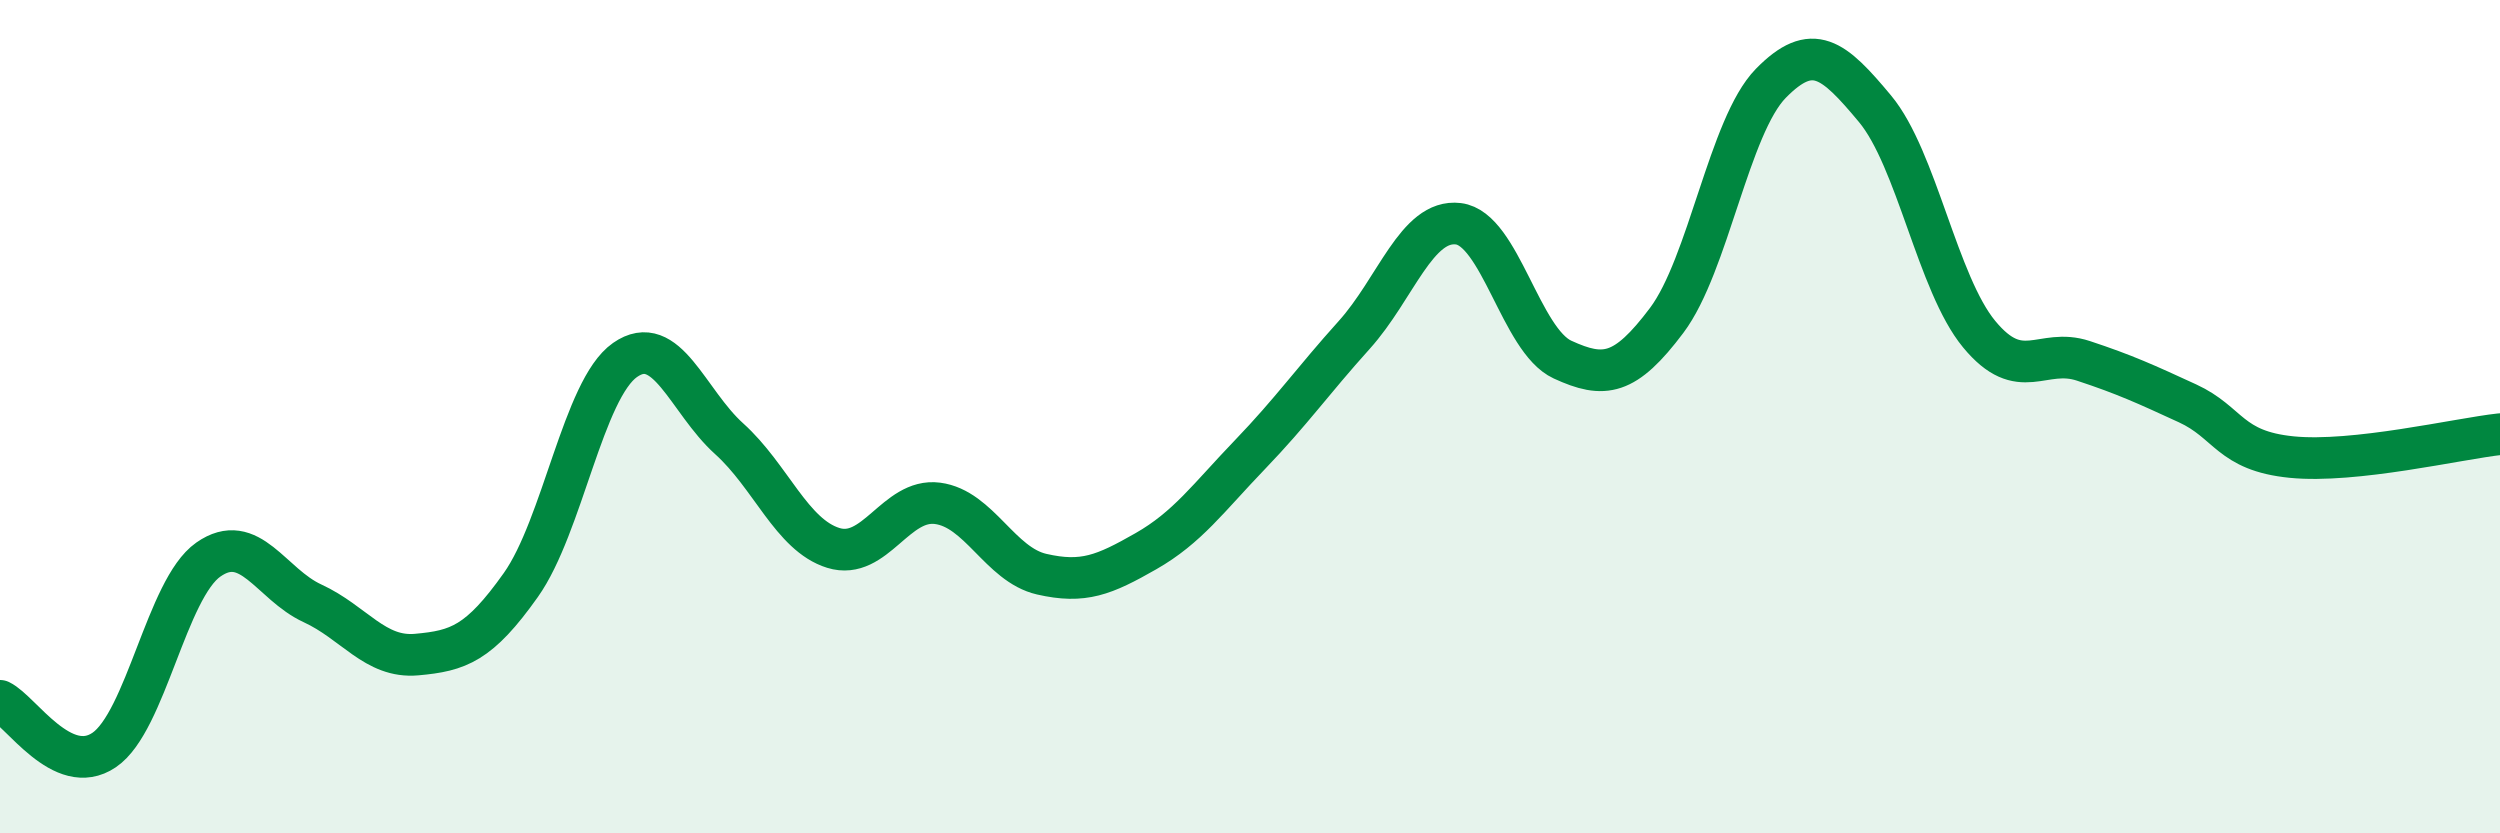
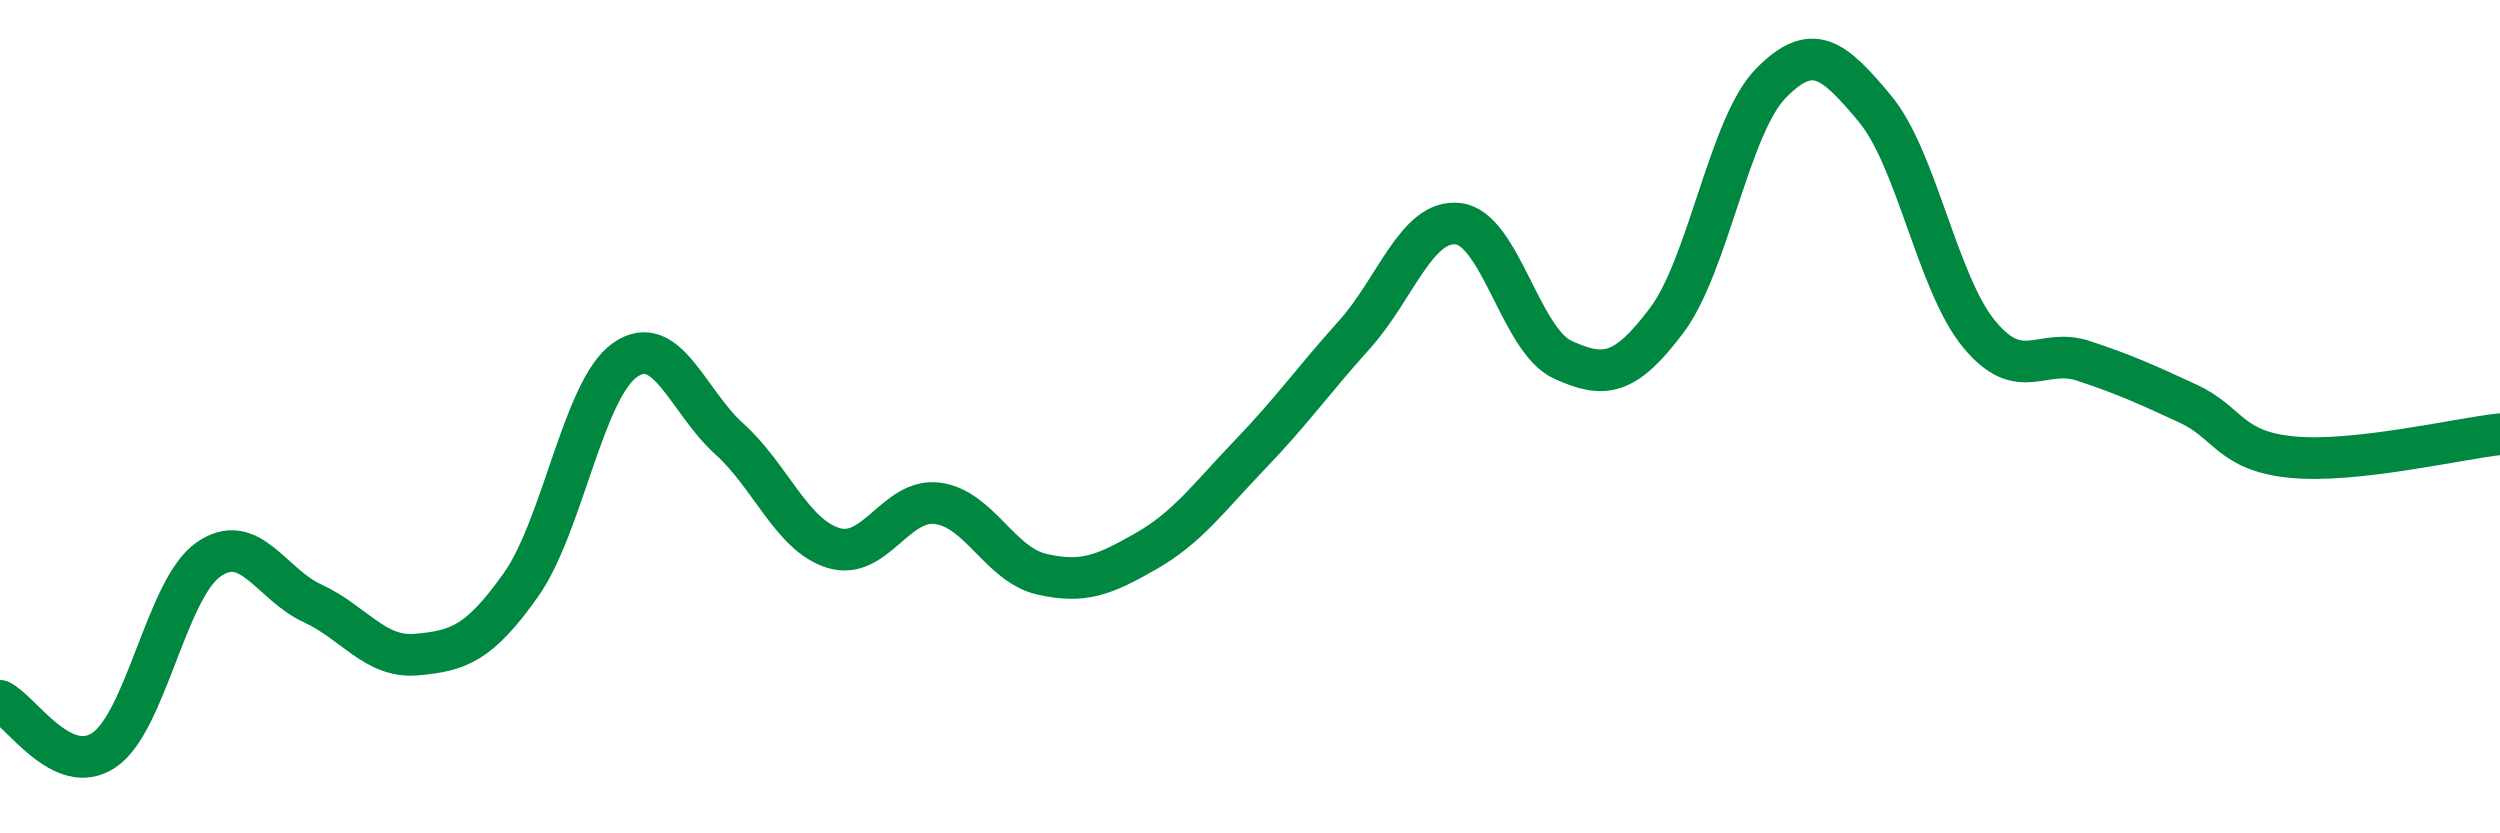
<svg xmlns="http://www.w3.org/2000/svg" width="60" height="20" viewBox="0 0 60 20">
-   <path d="M 0,16.82 C 0.5,17.06 1.5,18.68 2.5,18 C 3.5,17.32 4,14.13 5,13.43 C 6,12.73 6.5,14.02 7.5,14.48 C 8.5,14.94 9,15.8 10,15.71 C 11,15.62 11.5,15.45 12.5,14.04 C 13.5,12.63 14,9.34 15,8.64 C 16,7.94 16.5,9.63 17.5,10.53 C 18.5,11.43 19,12.84 20,13.15 C 21,13.46 21.5,11.95 22.5,12.08 C 23.5,12.21 24,13.55 25,13.78 C 26,14.01 26.5,13.8 27.5,13.23 C 28.5,12.66 29,11.95 30,10.91 C 31,9.87 31.5,9.15 32.5,8.04 C 33.5,6.93 34,5.25 35,5.37 C 36,5.49 36.5,8.17 37.5,8.63 C 38.5,9.09 39,9.02 40,7.69 C 41,6.36 41.5,3.02 42.5,2 C 43.5,0.98 44,1.41 45,2.61 C 46,3.81 46.5,6.81 47.5,8.02 C 48.5,9.23 49,8.33 50,8.66 C 51,8.99 51.5,9.22 52.5,9.68 C 53.5,10.14 53.5,10.82 55,10.97 C 56.5,11.12 59,10.53 60,10.42L60 20L0 20Z" fill="#008740" opacity="0.1" stroke-linecap="round" stroke-linejoin="round" />
  <path d="M 0,16.82 C 0.5,17.06 1.5,18.68 2.5,18 C 3.5,17.32 4,14.13 5,13.43 C 6,12.73 6.5,14.02 7.5,14.48 C 8.5,14.94 9,15.8 10,15.71 C 11,15.62 11.5,15.45 12.5,14.04 C 13.5,12.63 14,9.34 15,8.64 C 16,7.94 16.5,9.63 17.5,10.53 C 18.5,11.43 19,12.84 20,13.15 C 21,13.46 21.5,11.95 22.5,12.08 C 23.5,12.21 24,13.55 25,13.78 C 26,14.01 26.5,13.8 27.5,13.23 C 28.5,12.66 29,11.95 30,10.91 C 31,9.87 31.5,9.15 32.5,8.04 C 33.5,6.93 34,5.25 35,5.37 C 36,5.49 36.5,8.17 37.5,8.63 C 38.5,9.09 39,9.02 40,7.69 C 41,6.36 41.5,3.02 42.5,2 C 43.5,0.98 44,1.41 45,2.61 C 46,3.81 46.5,6.81 47.5,8.02 C 48.5,9.23 49,8.33 50,8.66 C 51,8.99 51.5,9.22 52.5,9.68 C 53.5,10.14 53.5,10.82 55,10.97 C 56.5,11.12 59,10.53 60,10.42" stroke="#008740" stroke-width="1" fill="none" stroke-linecap="round" stroke-linejoin="round" />
</svg>